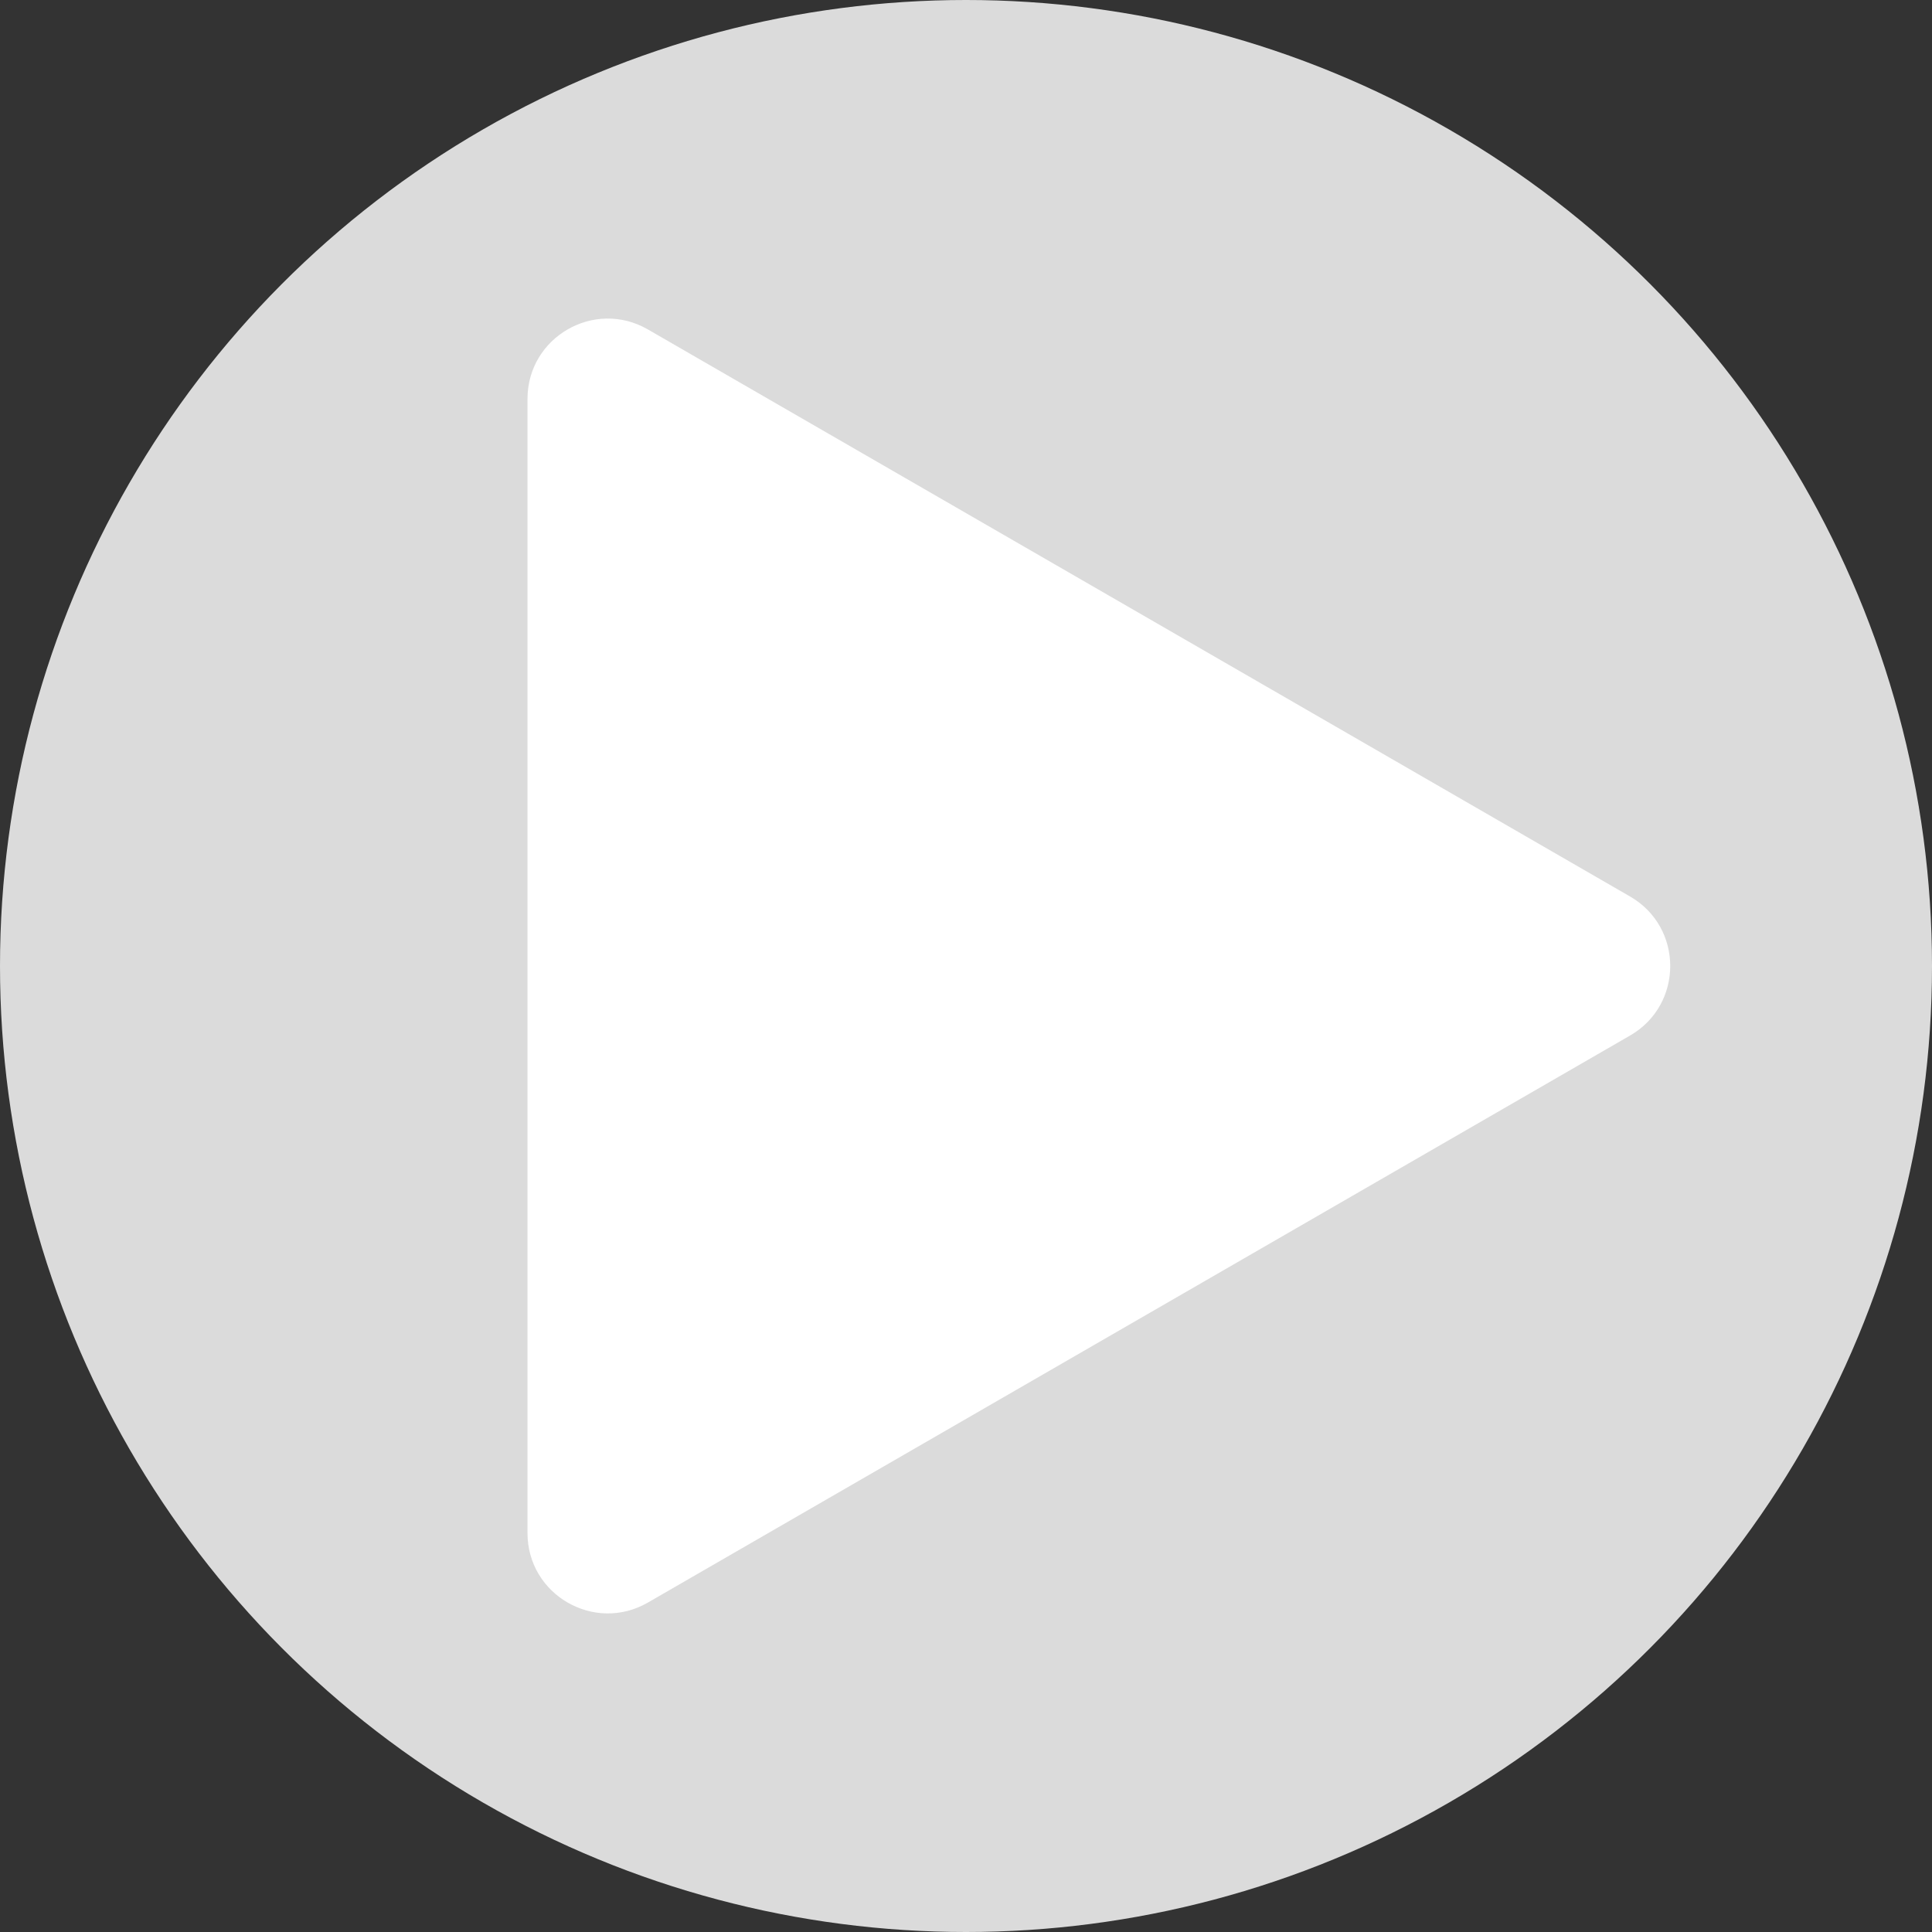
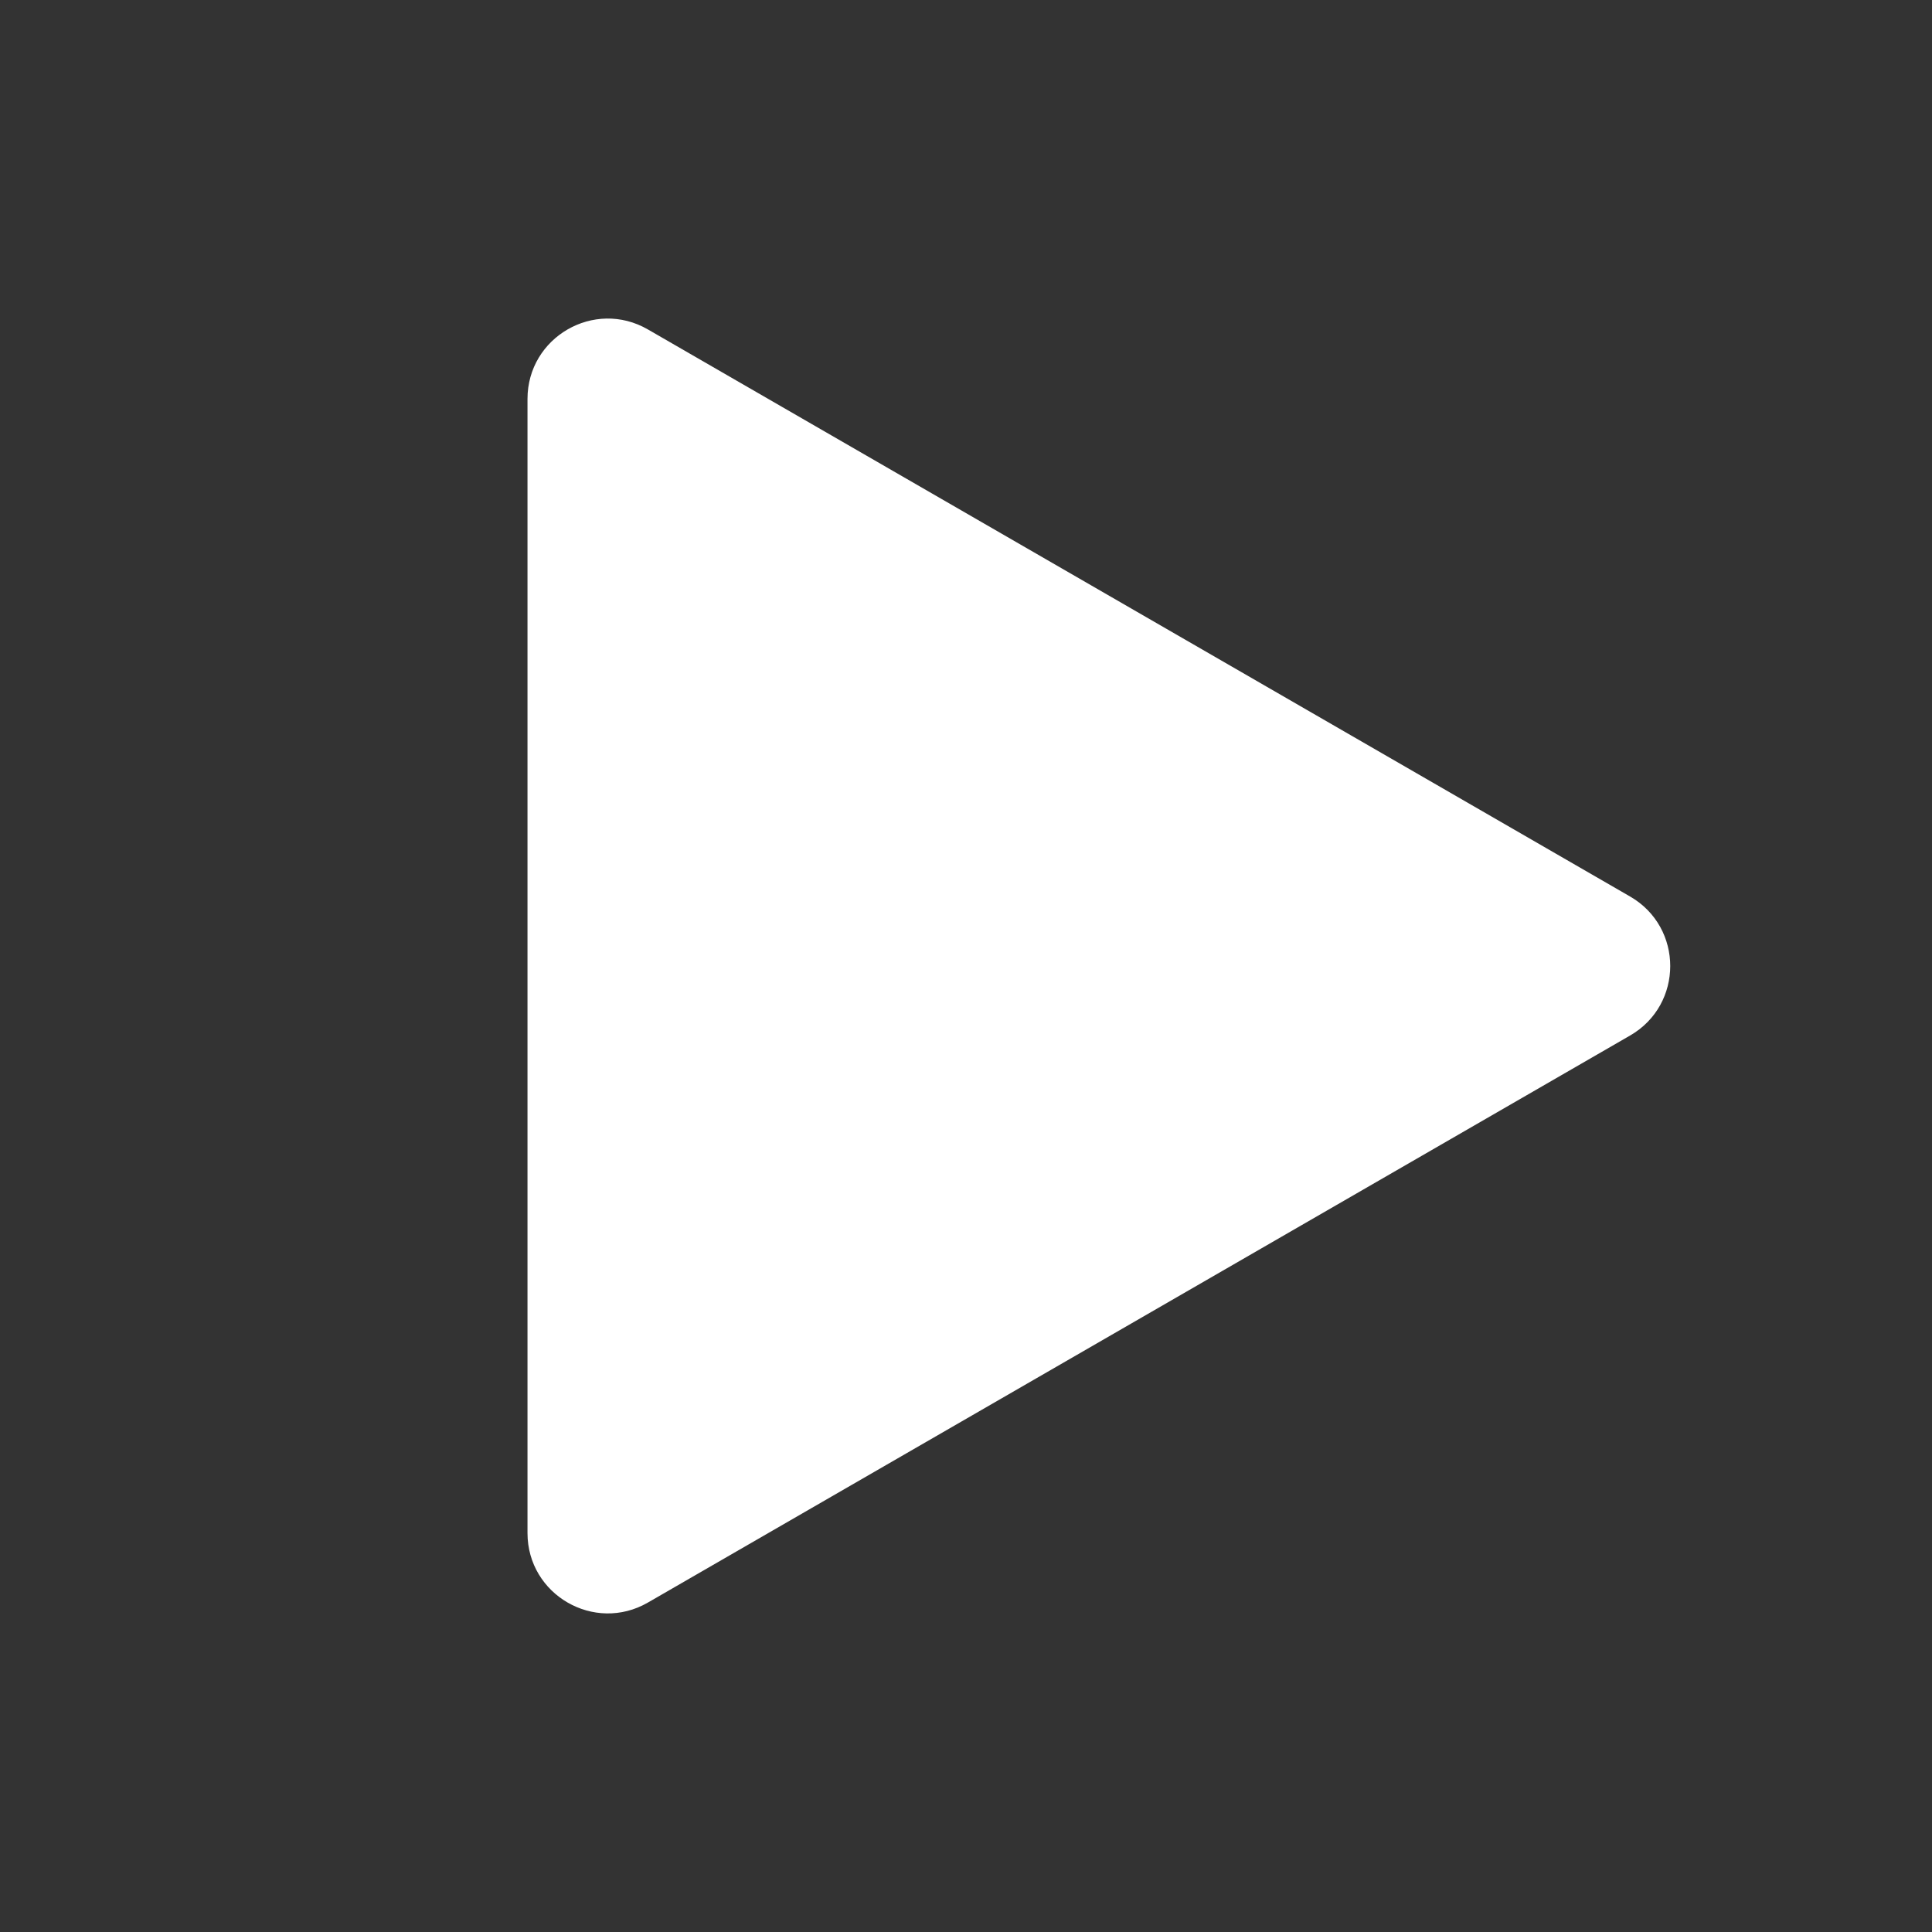
<svg xmlns="http://www.w3.org/2000/svg" version="1.1" x="0px" y="0px" viewBox="0 0 600 600" style="enable-background:new 0 0 600 600;" xml:space="preserve">
  <rect x="0" y="0" width="600" height="600" fill="#333333" stroke="none" />
  <style type="text/css">
	.st0{fill:#dbdbdb;}
	.st1{fill:#FFFFFF;}
</style>
  <g>
-     <circle class="st0" cx="300" cy="300" r="300" />
    <path class="st1" d="M201.21,102.31l305.03,176.11c16.62,9.59,16.62,33.58,0,43.17L201.21,497.69   c-16.62,9.59-37.39-2.4-37.39-21.59V123.89C163.82,104.7,184.59,92.71,201.21,102.31z" />
  </g>
</svg>